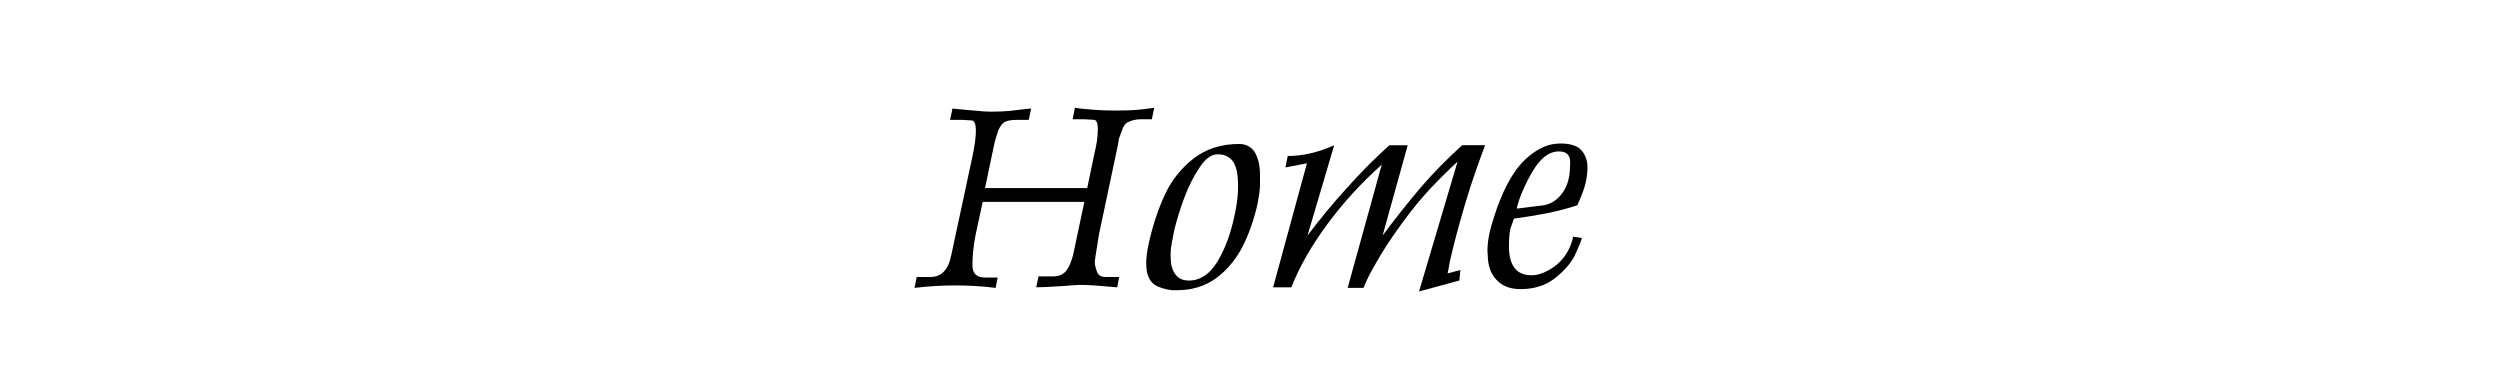
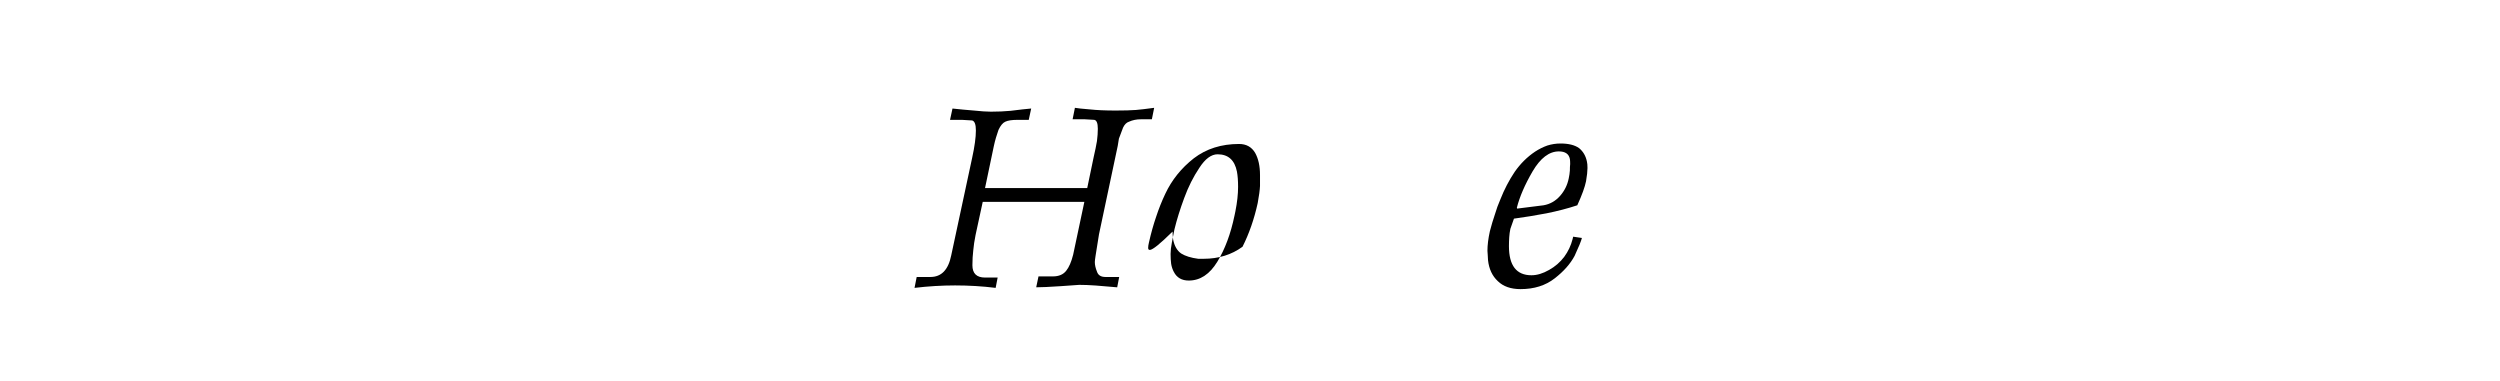
<svg xmlns="http://www.w3.org/2000/svg" version="1.1" id="レイヤー_1" x="0px" y="0px" width="142.666px" height="21.758px" viewBox="0 0 142.666 21.758" enable-background="new 0 0 142.666 21.758" xml:space="preserve">
  <g>
    <g>
      <path d="M61.88,11.52h-5.799l-0.409,1.889c-0.065,0.328-0.109,0.619-0.131,0.875c-0.032,0.268-0.049,0.551-0.049,0.852    c0,0.469,0.24,0.703,0.72,0.703h0.72l-0.114,0.589c-0.753-0.093-1.524-0.14-2.314-0.14c-0.759,0-1.53,0.047-2.315,0.14    l0.123-0.622h0.785c0.627,0,1.022-0.411,1.186-1.234l1.194-5.563c0.142-0.648,0.213-1.17,0.213-1.563    c0-0.344-0.071-0.534-0.213-0.572L54.903,6.84h-0.688l0.14-0.646c0.397,0.044,0.804,0.081,1.219,0.114    c0.414,0.044,0.738,0.065,0.973,0.065c0.404,0,0.777-0.017,1.121-0.049c0.513-0.065,0.905-0.108,1.178-0.131L58.707,6.84h-0.654    c-0.312,0-0.54,0.036-0.688,0.107c-0.142,0.064-0.27,0.221-0.385,0.466c-0.055,0.169-0.104,0.319-0.146,0.45    c-0.044,0.146-0.085,0.311-0.123,0.49l-0.499,2.381h5.832l0.368-1.768c0.082-0.354,0.145-0.66,0.188-0.916    c0.032-0.256,0.049-0.49,0.049-0.703c0-0.316-0.068-0.485-0.205-0.508l-0.548-0.032H61.21l0.131-0.654    c0.152,0.027,0.436,0.058,0.851,0.09c0.403,0.044,0.894,0.065,1.472,0.065c0.502,0,0.889-0.011,1.162-0.033    c0.256-0.021,0.603-0.063,1.038-0.122l-0.131,0.654h-0.621c-0.257,0-0.485,0.046-0.688,0.14c-0.136,0.043-0.248,0.154-0.335,0.335    l-0.237,0.63L63.786,8.32l-1.071,5.056l-0.196,1.227c-0.027,0.175-0.041,0.292-0.041,0.353c0,0.163,0.041,0.346,0.123,0.547    c0.065,0.202,0.226,0.303,0.482,0.303h0.785l-0.114,0.59c-0.47-0.044-0.88-0.078-1.231-0.103s-0.664-0.037-0.937-0.037    c-0.033,0-0.376,0.024-1.03,0.073c-0.66,0.045-1.135,0.066-1.424,0.066l0.131-0.622h0.826c0.333,0,0.584-0.106,0.753-0.319    c0.163-0.201,0.297-0.51,0.4-0.924L61.88,11.52z" />
-       <path d="M65.565,13.842c0.12-0.534,0.259-1.03,0.417-1.488c0.147-0.447,0.319-0.878,0.516-1.293    c0.37-0.79,0.913-1.467,1.628-2.027c0.714-0.546,1.575-0.818,2.584-0.818c0.409,0,0.715,0.169,0.916,0.507    c0.186,0.333,0.278,0.755,0.278,1.269c0,0.19,0,0.397,0,0.621c-0.011,0.234-0.055,0.559-0.131,0.973    c-0.201,0.916-0.49,1.748-0.867,2.495c-0.393,0.747-0.894,1.345-1.505,1.792c-0.627,0.457-1.366,0.687-2.217,0.687h-0.311    c-0.414-0.055-0.739-0.155-0.974-0.303c-0.234-0.163-0.387-0.431-0.458-0.802c-0.021-0.18-0.032-0.33-0.032-0.449    C65.41,14.698,65.462,14.311,65.565,13.842z M67.021,13.09c-0.055,0.268-0.104,0.518-0.147,0.752    c-0.049,0.251-0.073,0.469-0.073,0.654c0,0.213,0.011,0.398,0.032,0.557c0.027,0.169,0.079,0.324,0.155,0.467    c0.169,0.326,0.453,0.49,0.851,0.49c0.649,0,1.191-0.357,1.628-1.072c0.437-0.714,0.764-1.592,0.981-2.633l0.05-0.238    c0.104-0.523,0.155-0.992,0.155-1.406c0-0.344-0.022-0.633-0.065-0.867c-0.131-0.66-0.499-0.989-1.104-0.989    c-0.36,0-0.706,0.257-1.039,0.769c-0.344,0.513-0.633,1.088-0.867,1.727C67.343,11.936,67.157,12.533,67.021,13.09z" />
-       <path d="M74.582,9.318l-1.227,0.238l0.131-0.654c0.861,0,1.745-0.205,2.65-0.614l-1.521,5.153    c0.714-0.949,1.461-1.852,2.241-2.707c0.769-0.862,1.578-1.678,2.429-2.446h1.047l-1.431,5.153    c0.72-0.971,1.455-1.898,2.208-2.781c0.671-0.779,1.448-1.57,2.331-2.372h1.309c-0.245,0.654-0.438,1.188-0.58,1.603    c-0.181,0.514-0.371,1.11-0.573,1.792c-0.371,1.255-0.657,2.334-0.858,3.239l-0.049,0.277l-0.05,0.271l-0.032,0.131l0.736-0.196    l-0.065,0.605l-2.299,0.621l2.2-7.41c-0.234,0.213-0.554,0.521-0.957,0.924c-0.333,0.344-0.534,0.551-0.605,0.622    c-0.534,0.578-1.03,1.181-1.488,1.808c-0.475,0.639-0.911,1.279-1.309,1.922c-0.316,0.54-0.502,0.865-0.557,0.974    c-0.18,0.327-0.33,0.646-0.449,0.957h-0.908l1.946-7.034c-1.194,1.068-2.238,2.214-3.133,3.436    c-0.894,1.216-1.57,2.404-2.028,3.566h-1.039L74.582,9.318z" />
+       <path d="M65.565,13.842c0.12-0.534,0.259-1.03,0.417-1.488c0.147-0.447,0.319-0.878,0.516-1.293    c0.37-0.79,0.913-1.467,1.628-2.027c0.714-0.546,1.575-0.818,2.584-0.818c0.409,0,0.715,0.169,0.916,0.507    c0.186,0.333,0.278,0.755,0.278,1.269c0,0.19,0,0.397,0,0.621c-0.011,0.234-0.055,0.559-0.131,0.973    c-0.201,0.916-0.49,1.748-0.867,2.495c-0.627,0.457-1.366,0.687-2.217,0.687h-0.311    c-0.414-0.055-0.739-0.155-0.974-0.303c-0.234-0.163-0.387-0.431-0.458-0.802c-0.021-0.18-0.032-0.33-0.032-0.449    C65.41,14.698,65.462,14.311,65.565,13.842z M67.021,13.09c-0.055,0.268-0.104,0.518-0.147,0.752    c-0.049,0.251-0.073,0.469-0.073,0.654c0,0.213,0.011,0.398,0.032,0.557c0.027,0.169,0.079,0.324,0.155,0.467    c0.169,0.326,0.453,0.49,0.851,0.49c0.649,0,1.191-0.357,1.628-1.072c0.437-0.714,0.764-1.592,0.981-2.633l0.05-0.238    c0.104-0.523,0.155-0.992,0.155-1.406c0-0.344-0.022-0.633-0.065-0.867c-0.131-0.66-0.499-0.989-1.104-0.989    c-0.36,0-0.706,0.257-1.039,0.769c-0.344,0.513-0.633,1.088-0.867,1.727C67.343,11.936,67.157,12.533,67.021,13.09z" />
      <path d="M89.775,13.507l0.499,0.073c-0.043,0.175-0.183,0.516-0.417,1.022c-0.245,0.458-0.624,0.886-1.137,1.284    c-0.523,0.409-1.173,0.613-1.946,0.613c-0.557,0-0.99-0.152-1.301-0.457c-0.316-0.295-0.502-0.693-0.557-1.195    c-0.011-0.108-0.017-0.209-0.017-0.303c-0.011-0.086-0.016-0.163-0.016-0.229c0-0.327,0.046-0.701,0.139-1.121    c0.087-0.338,0.183-0.656,0.286-0.957c0.088-0.299,0.191-0.586,0.312-0.858c0.223-0.567,0.496-1.091,0.817-1.57    c0.327-0.469,0.715-0.854,1.161-1.153c0.224-0.147,0.459-0.265,0.704-0.352c0.245-0.076,0.496-0.115,0.752-0.115    c0.458,0,0.811,0.088,1.056,0.262c0.234,0.191,0.385,0.447,0.45,0.77c0.021,0.082,0.032,0.205,0.032,0.368    c0,0.18-0.027,0.431-0.082,0.753c-0.065,0.326-0.231,0.785-0.499,1.373c-0.545,0.181-1.131,0.333-1.758,0.459    c-0.628,0.119-1.246,0.221-1.857,0.303l-0.204,0.58c-0.033,0.158-0.055,0.318-0.065,0.479c-0.011,0.161-0.017,0.332-0.017,0.512    c0,1.107,0.428,1.66,1.284,1.66c0.321,0,0.657-0.102,1.006-0.303c0.344-0.191,0.633-0.441,0.867-0.752    c0.224-0.306,0.382-0.641,0.475-1.007L89.775,13.507z M88.083,11.715c0.37-0.064,0.684-0.242,0.94-0.531    c0.256-0.289,0.423-0.624,0.499-1.006c0.032-0.147,0.055-0.297,0.065-0.45c0-0.147,0.005-0.27,0.017-0.368    c0-0.136-0.006-0.231-0.017-0.286c-0.055-0.288-0.265-0.434-0.63-0.434c-0.551,0-1.05,0.38-1.497,1.138    c-0.441,0.758-0.741,1.45-0.899,2.077l0.017,0.049L88.083,11.715z" />
    </g>
  </g>
</svg>